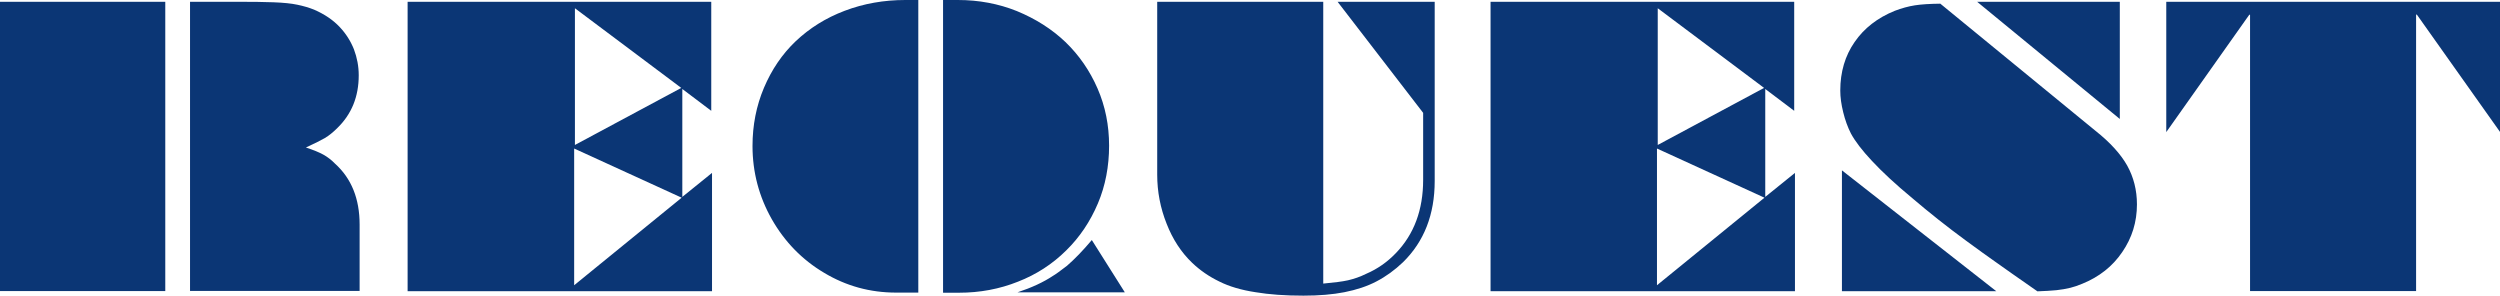
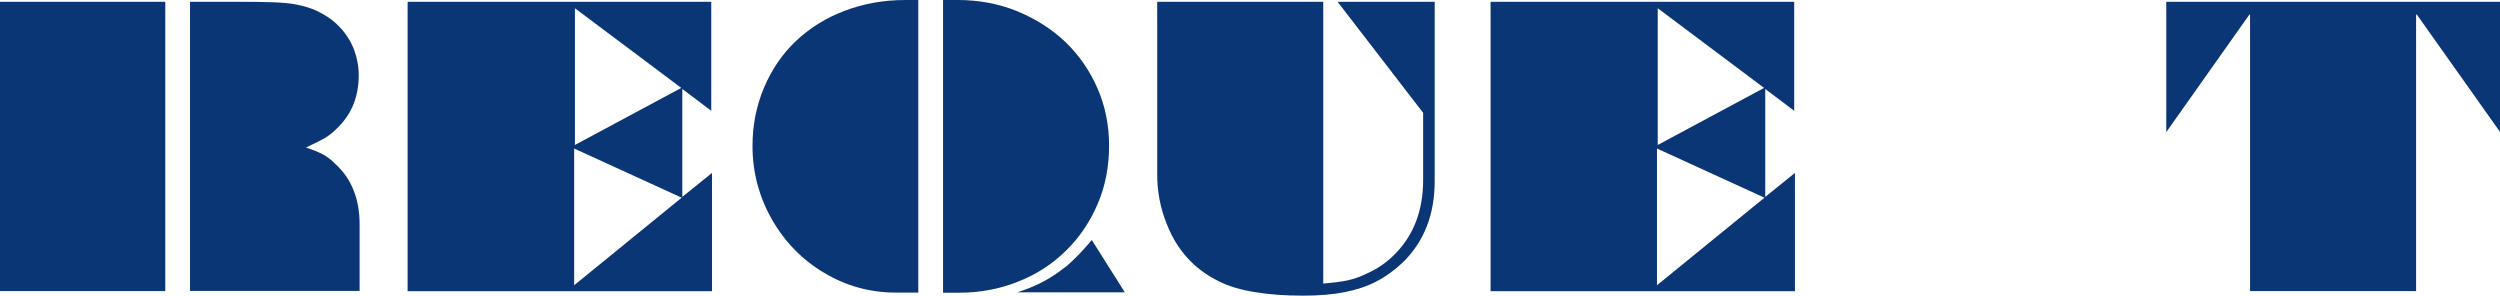
<svg xmlns="http://www.w3.org/2000/svg" id="_レイヤー_2" viewBox="0 0 196.94 23.3">
  <defs>
    <style>.cls-1{fill:#0b3675;}</style>
  </defs>
  <g id="_レイヤー_1-2">
    <path class="cls-1" d="M0,22.94V.14h13.02v22.79H0ZM14.97,22.94V.14h3.67c1.2,0,2.17.01,2.91.04.77.03,1.39.09,1.86.19.49.1.93.23,1.33.39.83.36,1.51.82,2.04,1.39.47.5.84,1.08,1.1,1.73.25.66.38,1.35.38,2.05,0,1.68-.56,3.06-1.68,4.15-.34.34-.66.6-.98.79-.29.17-.79.42-1.5.75.61.2,1.06.39,1.37.56.34.19.65.43.92.71,1.29,1.16,1.94,2.76,1.94,4.8v5.23h-13.35Z" />
    <path class="cls-1" d="M32.11,22.94V.14h23.92v8.59l-2.28-1.72v8.5l2.34-1.89v9.32h-23.98ZM53.69,15.57l-8.46-3.87v10.77l8.46-6.89ZM53.66,6.92L45.29.65v10.77l8.37-4.49Z" />
    <path class="cls-1" d="M72.34,0v23.05h-1.75c-2.05,0-3.94-.52-5.67-1.56-1.72-1.02-3.1-2.43-4.12-4.22-1.01-1.78-1.52-3.71-1.52-5.77,0-1.63.3-3.16.9-4.58.61-1.44,1.44-2.66,2.5-3.67,1.1-1.04,2.38-1.84,3.86-2.4,1.5-.57,3.1-.85,4.78-.85h1.01ZM74.29,23.05V0h1.16c1.65,0,3.2.29,4.65.87,1.48.61,2.76,1.42,3.83,2.44,1.08,1.04,1.92,2.26,2.53,3.66.61,1.4.91,2.9.91,4.51s-.29,3.15-.88,4.54c-.61,1.44-1.44,2.67-2.5,3.71-1.09,1.08-2.36,1.9-3.8,2.46-1.45.58-3,.87-4.65.87h-1.24ZM86.01,18.91l2.6,4.12h-8.46c1.12-.37,2.05-.8,2.8-1.3.21-.12.58-.39,1.1-.79.61-.53,1.26-1.2,1.95-2.02Z" />
    <path class="cls-1" d="M91.16,13.76V.14h13.08v22.2c.86-.08,1.51-.16,1.95-.26.47-.11.95-.27,1.43-.51.89-.38,1.67-.93,2.34-1.63,1.44-1.49,2.15-3.42,2.15-5.77v-5.28L105.37.14h7.65v14.12c0,2.63-.83,4.76-2.49,6.39-.66.63-1.35,1.13-2.1,1.52-.72.38-1.57.66-2.53.85-.92.18-1.99.27-3.22.27-1.45,0-2.7-.09-3.77-.27-1.12-.17-2.07-.45-2.85-.84-.81-.39-1.52-.88-2.14-1.47-.87-.83-1.54-1.86-2.02-3.09-.49-1.23-.74-2.52-.74-3.86Z" />
    <path class="cls-1" d="M117.42,22.94V.14h23.92v8.59l-2.28-1.72v8.5l2.34-1.89v9.32h-23.98ZM138.99,15.57l-8.46-3.87v10.77l8.46-6.89ZM138.96,6.92l-8.37-6.27v10.77l8.37-4.49Z" />
-     <path class="cls-1" d="M152.85.29l12.23,10.02c1.16.92,1.98,1.83,2.49,2.73.51.92.77,1.94.77,3.06,0,1.39-.39,2.64-1.16,3.76-.76,1.12-1.81,1.95-3.14,2.49-.37.15-.68.26-.94.32-.37.09-.73.15-1.1.19-.41.04-.92.07-1.5.09-1.56-1.09-2.67-1.86-3.32-2.33-.66-.46-1.43-1.02-2.33-1.68-1.46-1.07-2.86-2.18-4.22-3.34-1.33-1.1-2.38-2.08-3.17-2.93-.77-.82-1.32-1.54-1.65-2.15-.26-.51-.46-1.07-.61-1.68-.15-.61-.23-1.17-.23-1.71,0-1.46.38-2.74,1.13-3.82.75-1.09,1.81-1.91,3.17-2.46.53-.2,1.06-.35,1.58-.43.51-.08,1.18-.12,2.01-.13ZM145.1,22.94v-9.52l12.16,9.52h-12.16ZM167,9.38L155.75.14h11.24v9.24Z" />
-     <path class="cls-1" d="M170.65,10.42V.14h26.29v10.25l-6.55-9.24h-.06v21.78h-13.08V1.16h-.06l-6.55,9.26Z" />
+     <path class="cls-1" d="M170.65,10.42V.14h26.29v10.25l-6.55-9.24h-.06v21.78h-13.08V1.16h-.06l-6.55,9.26" />
  </g>
</svg>